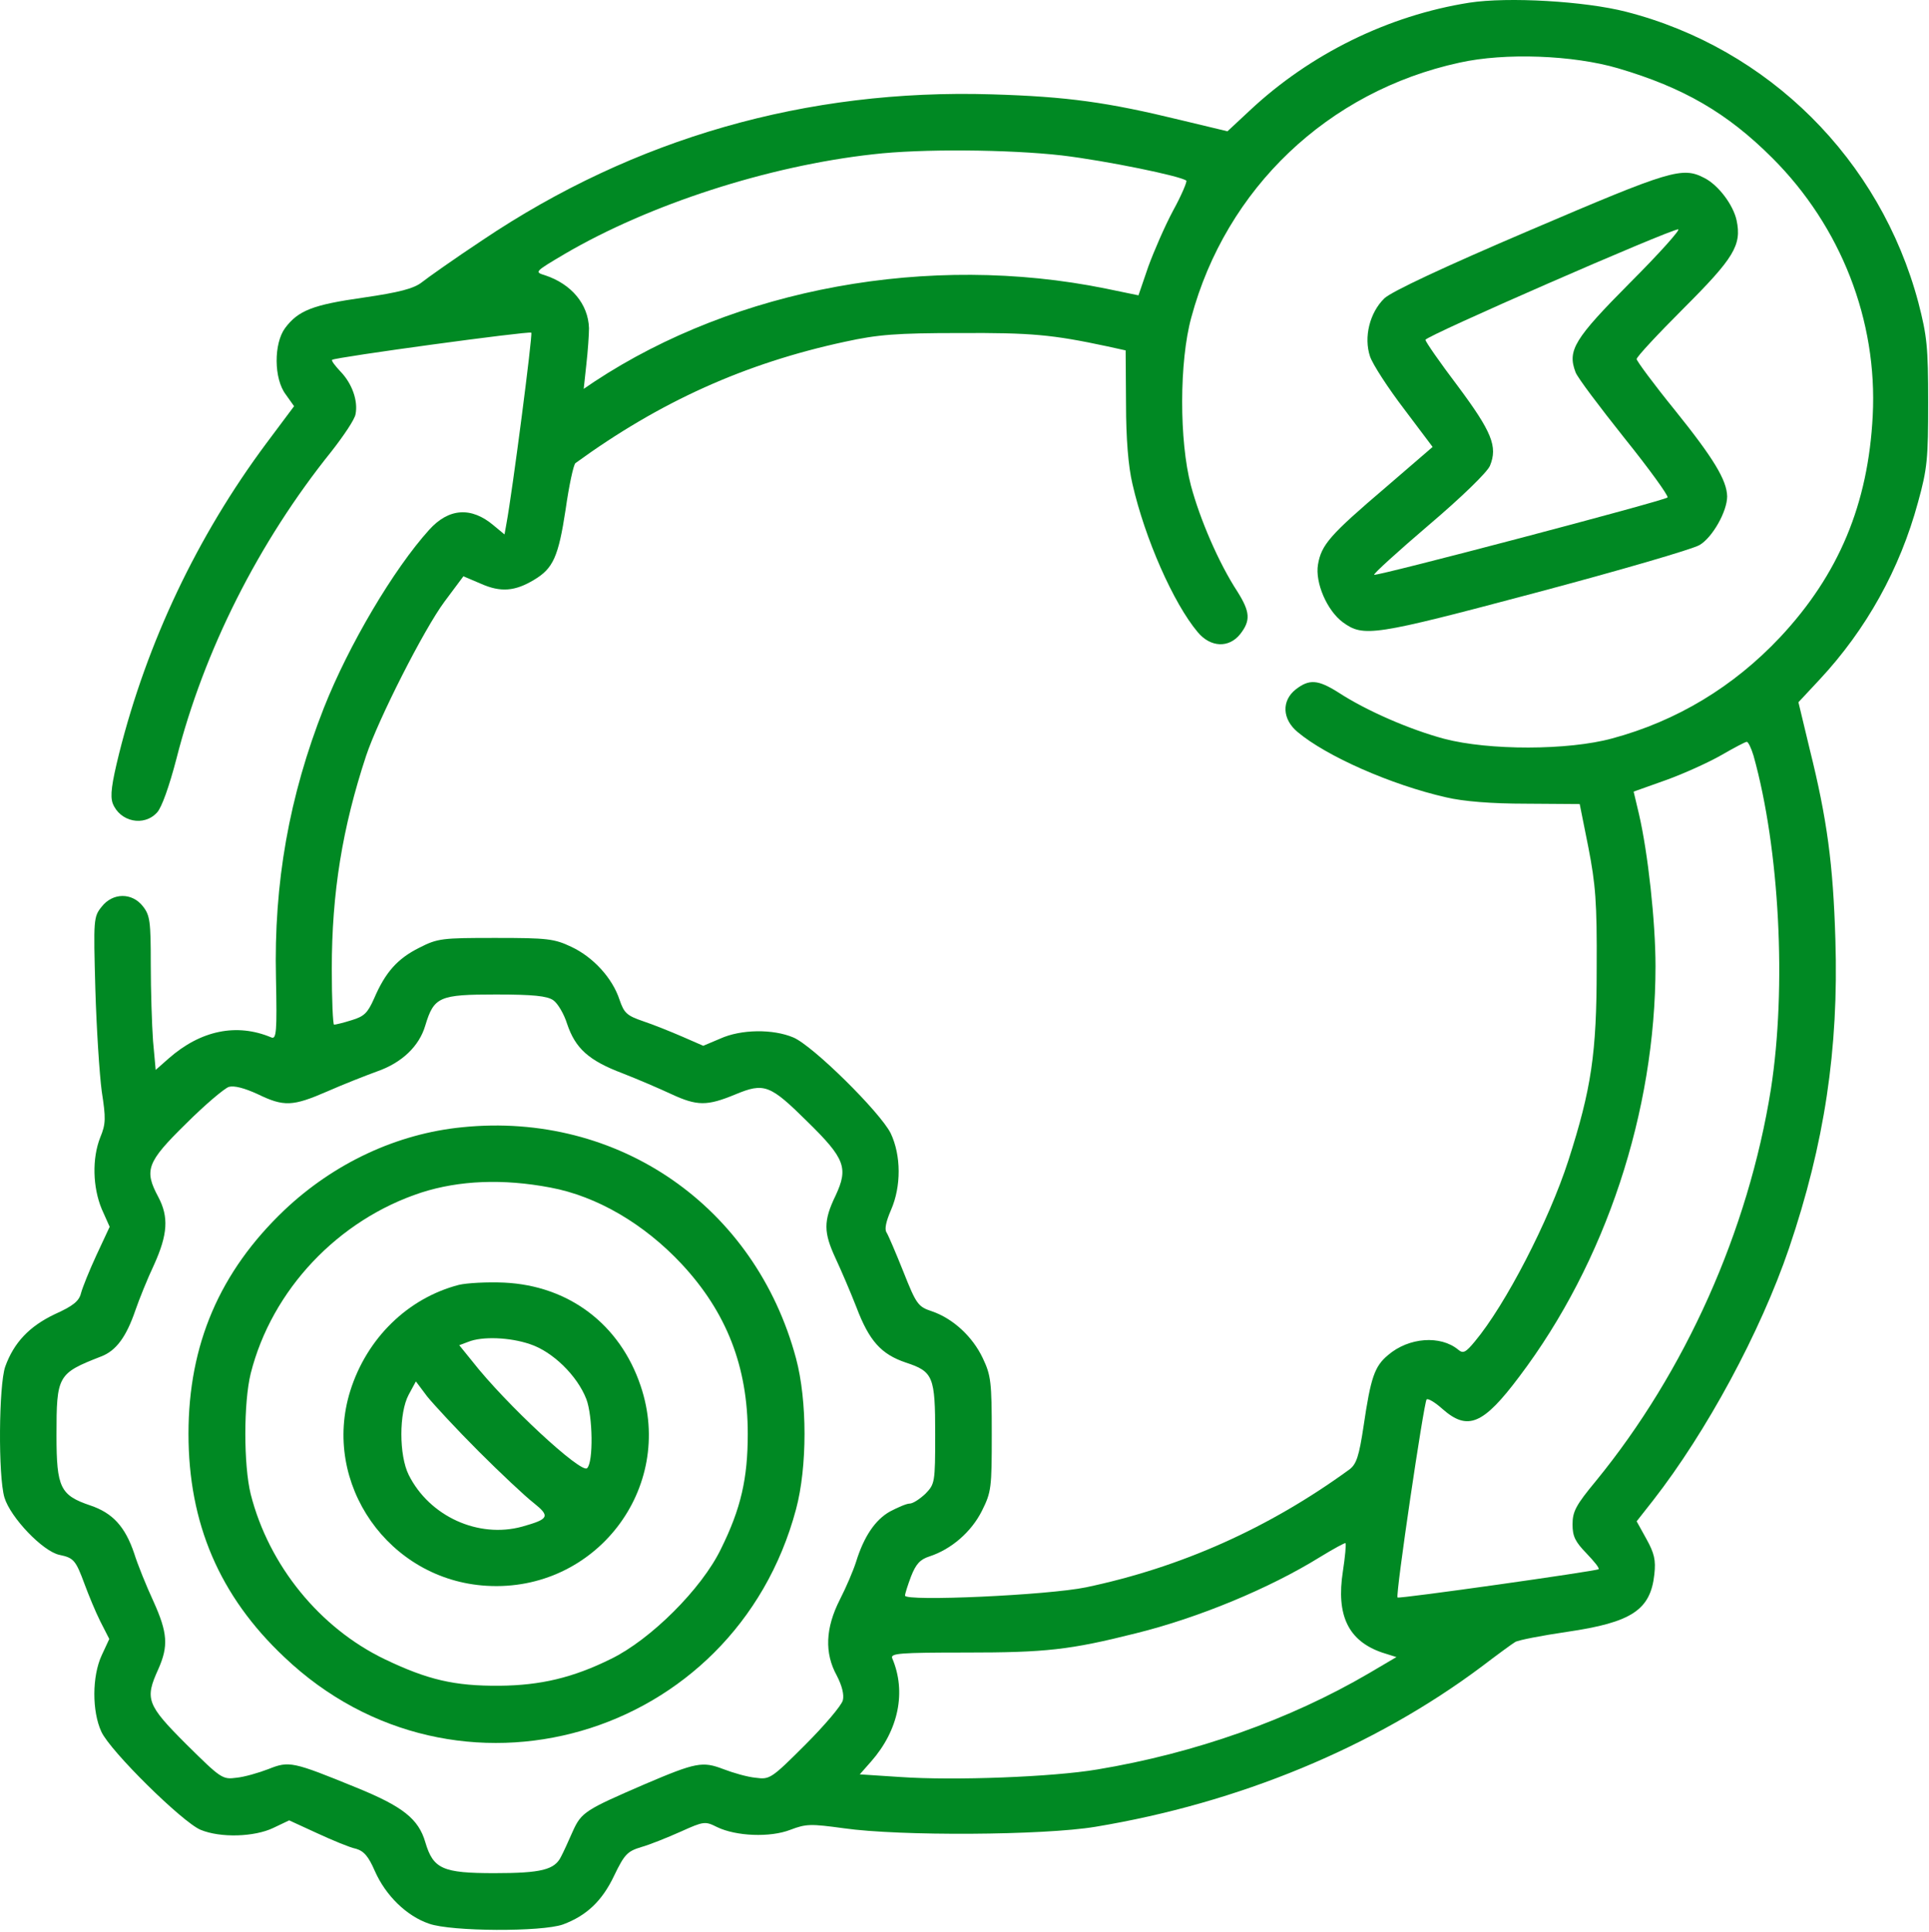
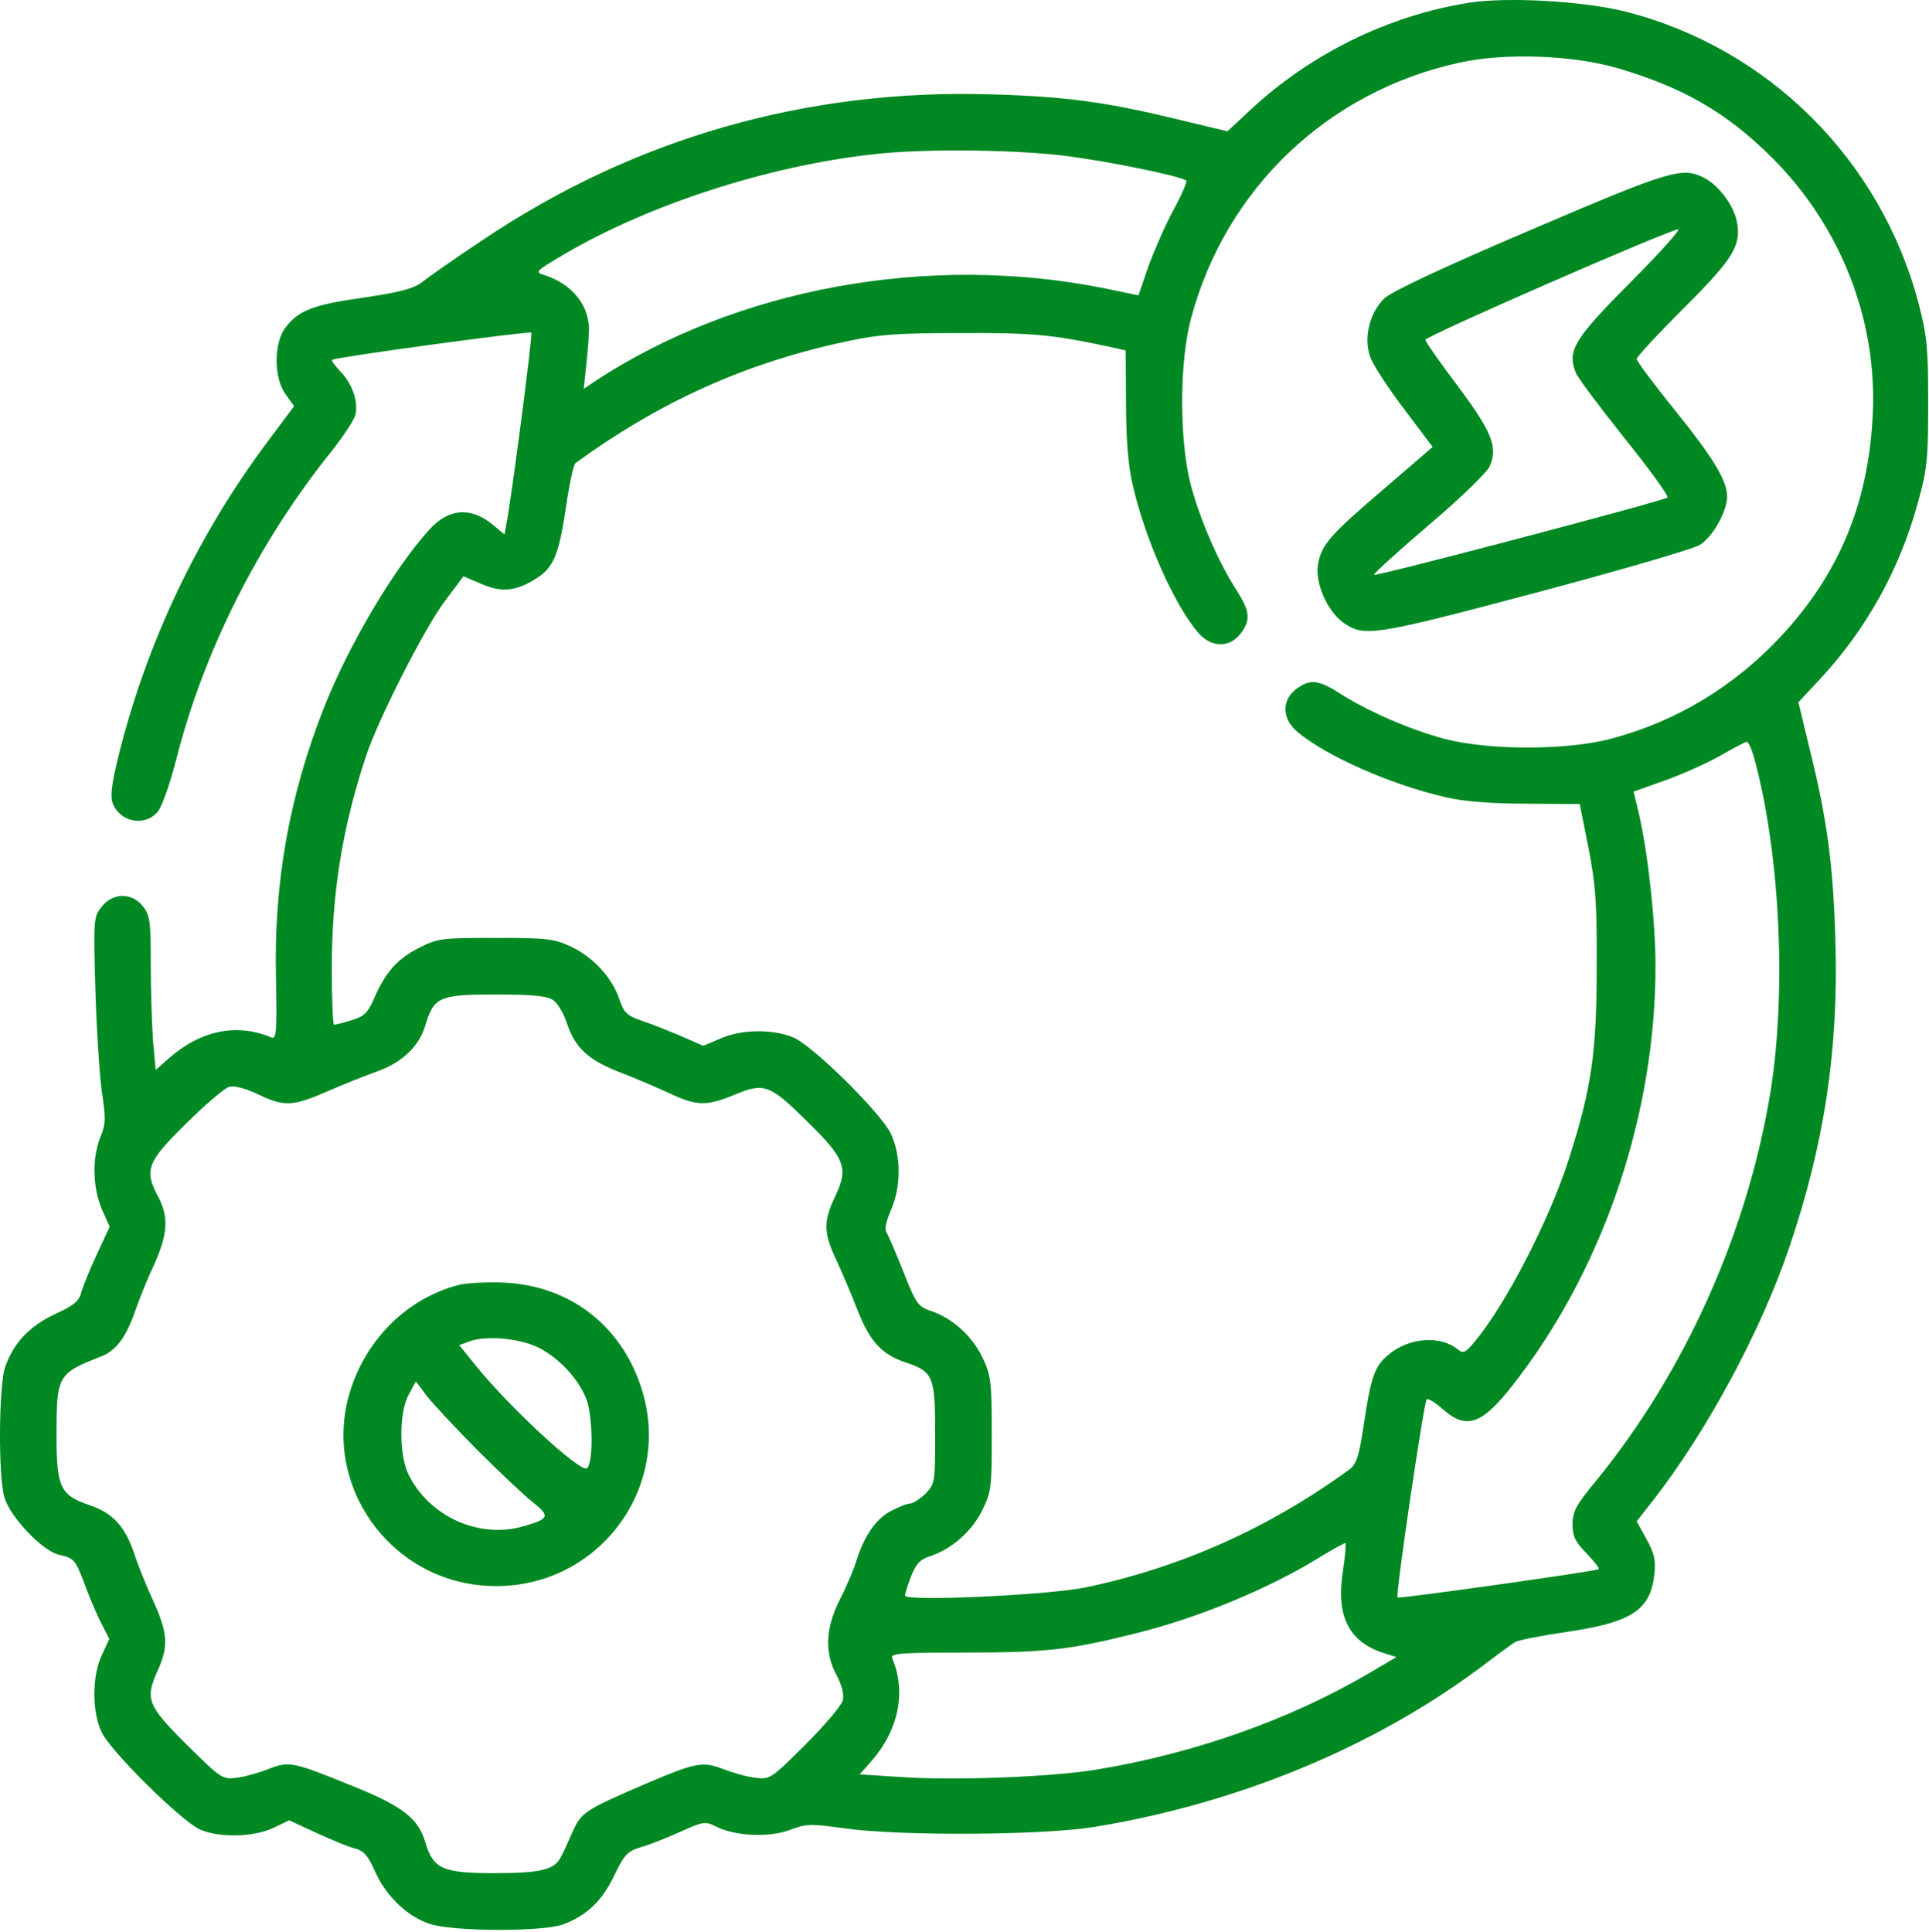
<svg xmlns="http://www.w3.org/2000/svg" width="682" height="683" viewBox="0 0 682 683" fill="none">
  <path d="M519.439 0.956C490.773 5.489 463.173 19.089 441.839 39.089L433.973 46.422L417.306 42.422C391.573 36.156 377.439 34.156 350.639 33.356C285.173 31.356 224.239 48.822 170.506 84.956C160.639 91.489 151.039 98.289 149.039 99.889C146.239 102.022 141.306 103.356 128.506 105.222C110.639 107.756 105.439 109.756 100.773 116.022C96.772 121.489 96.772 133.889 101.039 139.489L103.973 143.622L94.106 156.822C69.706 189.622 51.972 227.089 42.106 266.422C39.439 277.222 38.906 281.356 39.839 284.022C42.373 290.556 50.906 292.422 55.572 287.222C57.172 285.489 59.839 278.022 62.373 268.289C72.106 230.022 91.439 191.622 117.173 159.622C121.439 154.156 125.439 148.289 125.706 146.422C126.639 141.756 124.506 135.622 120.373 131.356C118.506 129.356 117.039 127.489 117.439 127.222C118.639 126.289 187.173 116.956 187.839 117.622C188.373 118.289 181.173 173.756 179.039 185.222L178.373 188.956L174.506 185.756C166.639 179.089 158.639 179.622 151.706 187.356C139.173 201.222 123.306 228.022 114.506 250.289C102.239 281.489 96.772 312.156 97.573 345.889C97.972 364.822 97.706 367.489 95.972 366.822C83.706 361.622 70.906 364.289 59.572 374.289L55.039 378.289L54.106 368.022C53.706 362.422 53.306 350.289 53.306 340.956C53.306 325.756 53.039 323.622 50.506 320.422C46.639 315.489 39.839 315.622 35.972 320.556C33.039 324.156 33.039 325.089 33.706 349.622C34.106 363.489 35.172 379.889 35.972 385.889C37.439 395.356 37.439 397.356 35.439 402.156C32.506 409.622 32.773 419.756 35.972 427.489L38.773 433.756L34.106 443.756C31.573 449.222 29.172 455.222 28.639 457.222C27.973 460.022 25.839 461.756 19.306 464.689C10.373 468.956 4.906 474.689 1.839 483.222C-0.427 489.756 -0.694 521.889 1.573 529.489C3.706 536.556 15.172 548.556 21.039 549.756C26.106 550.822 26.773 551.622 29.973 560.289C31.306 563.889 33.706 569.756 35.439 573.222L38.639 579.489L35.972 585.222C32.506 592.689 32.506 605.089 35.839 612.289C39.039 619.222 64.506 644.289 70.906 646.956C77.972 649.889 89.972 649.489 96.639 646.289L102.239 643.622L112.106 648.156C117.573 650.689 123.706 653.222 125.706 653.622C128.639 654.422 130.239 656.289 132.506 661.489C136.373 670.289 143.839 677.489 151.706 680.156C159.573 682.956 191.573 683.089 199.039 680.422C207.306 677.356 212.906 672.156 217.173 663.089C220.773 655.622 221.839 654.556 226.639 653.089C229.573 652.289 235.839 649.756 240.639 647.622C248.906 643.889 249.306 643.889 253.573 646.022C260.239 649.222 272.239 649.756 279.439 646.956C285.039 644.822 286.639 644.822 298.373 646.422C317.973 649.222 368.906 648.956 387.306 645.889C437.973 637.489 485.706 617.756 523.706 589.356C529.306 585.089 534.773 581.089 535.706 580.556C536.773 579.889 545.039 578.289 554.106 576.956C576.906 573.622 583.573 569.222 584.906 556.556C585.439 551.622 584.906 549.222 582.106 544.156L578.639 537.889L584.506 530.422C603.306 506.289 622.373 471.089 632.506 441.356C645.039 404.422 650.106 370.956 648.906 332.289C648.106 305.489 645.973 289.622 639.839 264.956L635.839 248.289L643.306 240.289C659.839 222.556 671.706 201.222 678.106 177.622C681.439 165.622 681.706 162.022 681.706 142.289C681.706 122.689 681.306 118.822 678.239 106.956C664.773 56.422 625.306 17.089 574.906 4.156C560.373 0.422 533.173 -1.178 519.439 0.956ZM572.106 24.156C595.173 30.956 610.639 39.889 626.639 55.889C650.906 80.156 663.839 113.356 662.106 146.956C660.506 178.289 650.106 203.089 629.439 225.222C612.906 242.822 592.773 254.956 569.973 261.089C554.373 265.356 526.373 265.356 510.639 261.222C498.639 258.022 483.173 251.356 473.173 244.822C465.973 240.289 462.906 240.022 458.106 243.756C453.039 247.756 453.306 254.289 458.773 258.822C468.906 267.356 491.839 277.489 511.173 281.889C517.306 283.356 527.306 284.156 539.573 284.156L558.506 284.289L561.573 299.622C564.106 312.689 564.639 318.956 564.506 342.289C564.506 372.422 562.639 384.956 554.506 410.289C547.573 431.756 532.239 461.356 521.439 474.289C518.239 478.156 517.306 478.689 515.573 477.222C509.306 472.022 498.106 472.822 490.773 479.089C485.973 483.089 484.639 486.956 482.106 504.156C480.506 514.822 479.573 517.622 477.173 519.489C448.639 540.289 417.573 554.156 383.973 561.222C370.506 564.022 319.973 566.289 319.973 564.156C319.973 563.489 320.906 560.556 322.106 557.356C323.839 552.956 325.306 551.356 328.639 550.289C336.373 547.756 343.439 541.622 347.173 534.156C350.506 527.489 350.639 526.022 350.639 507.089C350.639 488.689 350.373 486.289 347.439 480.156C343.839 472.556 336.906 466.156 329.439 463.622C324.639 462.022 323.973 461.222 319.439 449.756C316.773 443.089 314.106 436.822 313.439 435.756C312.639 434.556 313.306 431.756 315.039 427.756C318.639 419.489 318.639 408.556 314.906 400.689C311.173 393.222 287.439 369.756 280.506 366.822C273.306 363.756 261.973 363.889 254.639 367.222L248.639 369.756L241.306 366.556C237.306 364.822 231.039 362.289 227.439 361.089C221.573 359.089 220.639 358.156 219.039 353.489C216.506 345.756 209.706 338.422 202.106 334.822C195.973 331.889 193.573 331.622 175.173 331.622C156.239 331.622 154.773 331.756 148.239 335.089C140.506 338.956 136.239 343.756 132.239 353.089C129.973 358.156 128.773 359.356 124.373 360.689C121.439 361.622 118.639 362.289 118.106 362.289C117.706 362.289 117.306 353.489 117.306 342.556C117.306 315.622 121.039 292.689 129.439 267.222C133.706 254.422 149.839 222.556 157.173 212.689L163.839 203.756L170.106 206.422C177.039 209.489 182.106 209.089 188.906 204.956C195.573 200.956 197.439 196.822 199.973 180.156C201.173 171.622 202.773 164.289 203.439 163.756C233.306 142.022 263.439 128.422 298.773 120.822C310.373 118.289 316.906 117.756 339.306 117.756C364.506 117.622 371.973 118.289 391.306 122.422L397.973 123.889L398.106 142.822C398.106 154.956 398.906 164.956 400.373 171.089C404.773 190.422 414.906 213.356 423.439 223.489C427.973 228.956 434.506 229.222 438.506 224.156C442.239 219.356 441.973 216.289 437.439 209.089C430.906 199.089 424.239 183.622 421.039 171.622C416.906 155.889 416.906 127.889 421.173 112.289C433.439 66.689 469.439 32.289 515.973 22.156C532.106 18.556 556.239 19.489 572.106 24.156ZM375.439 54.956C391.039 56.822 417.706 62.289 419.439 63.889C419.706 64.289 417.706 69.089 414.773 74.422C411.839 79.889 407.973 88.822 405.973 94.289L402.506 104.422L390.906 102.022C328.506 89.356 260.239 101.889 210.106 134.956L206.373 137.489L207.306 128.822C207.839 124.156 208.239 118.289 208.239 116.022C207.973 107.489 201.973 100.422 192.773 97.356C188.906 96.156 188.906 96.156 199.706 89.756C229.573 72.289 271.439 58.689 308.639 54.556C325.706 52.556 356.639 52.822 375.439 54.956ZM619.973 267.222C629.173 300.156 631.706 349.089 626.106 385.089C618.106 435.222 595.839 484.956 564.239 523.622C557.173 532.156 555.973 534.422 555.973 538.956C555.973 543.222 556.906 545.089 560.906 549.222C563.573 552.022 565.573 554.422 565.173 554.822C564.373 555.489 494.639 565.356 494.106 564.822C493.306 564.022 503.439 495.756 504.373 494.822C504.773 494.289 507.306 495.756 509.973 498.156C518.906 506.022 524.373 503.756 537.173 486.689C567.706 446.289 585.306 392.956 585.306 341.622C585.306 325.889 582.639 301.489 579.439 287.756L577.573 279.889L589.173 275.756C595.439 273.489 604.239 269.489 608.639 266.956C613.039 264.422 617.039 262.289 617.573 262.289C618.106 262.289 619.173 264.556 619.973 267.222ZM195.573 353.622C197.173 354.689 199.439 358.556 200.506 362.022C203.439 370.689 208.106 374.956 220.106 379.489C225.573 381.622 233.306 384.956 237.306 386.822C246.506 391.089 249.973 391.089 259.973 386.956C270.239 382.689 272.239 383.489 285.573 396.689C298.773 409.622 299.973 412.956 295.439 422.689C291.039 431.756 291.173 435.756 295.439 444.956C297.306 448.956 300.639 456.689 302.773 462.156C307.306 474.156 311.573 478.822 320.239 481.756C329.973 484.956 330.639 486.689 330.639 507.089C330.639 524.289 330.506 524.689 327.173 528.156C325.173 530.022 322.773 531.622 321.573 531.622C320.506 531.622 317.439 532.956 314.639 534.422C309.439 537.356 305.439 543.222 302.639 552.289C301.706 555.222 299.173 561.222 296.906 565.622C291.839 575.622 291.439 584.422 295.839 592.422C297.706 596.022 298.506 599.222 297.973 601.222C297.439 603.089 291.573 610.022 284.639 616.956C272.639 628.956 272.106 629.222 267.173 628.556C264.239 628.289 259.173 626.822 255.706 625.489C248.373 622.689 246.106 623.089 227.973 630.822C207.039 639.889 205.573 640.689 202.506 647.489C201.039 650.822 199.173 654.956 198.373 656.422C196.106 661.089 191.439 662.289 174.773 662.289C156.506 662.289 153.173 660.822 150.373 651.356C147.973 643.089 142.373 638.689 125.973 632.022C103.439 622.822 102.239 622.556 94.906 625.489C91.439 626.822 86.373 628.289 83.573 628.556C78.639 629.222 78.106 628.822 65.839 616.689C51.839 602.689 51.172 600.689 55.972 590.156C59.572 582.022 59.306 577.356 54.239 566.156C51.706 560.689 48.639 553.089 47.439 549.222C44.239 539.756 39.839 534.956 31.973 532.289C21.306 528.689 19.973 526.022 19.973 507.489C19.973 486.289 20.372 485.622 35.706 479.622C41.039 477.622 44.639 472.689 47.839 463.356C49.172 459.489 52.106 452.156 54.506 447.089C59.306 436.422 59.706 430.289 55.972 423.222C50.906 413.756 51.839 410.956 65.706 397.356C72.373 390.689 79.306 384.822 80.906 384.289C82.772 383.756 86.373 384.689 91.039 386.822C100.373 391.356 103.439 391.222 115.706 385.889C121.439 383.356 129.306 380.289 133.306 378.822C142.106 375.756 148.239 369.889 150.373 362.556C153.439 352.422 155.306 351.622 175.306 351.622C188.639 351.622 193.439 352.156 195.573 353.622ZM474.773 555.622C472.373 571.089 476.639 580.156 488.639 584.289L493.706 585.889L483.973 591.622C455.973 608.022 422.506 619.889 387.973 625.622C372.239 628.289 337.306 629.622 318.239 628.289L303.973 627.356L307.973 622.822C317.706 611.756 320.506 598.156 315.439 586.289C314.773 584.556 318.106 584.289 341.573 584.289C369.706 584.289 378.239 583.356 401.573 577.489C423.706 572.022 448.773 561.622 466.639 550.556C471.439 547.622 475.573 545.356 475.706 545.622C475.973 545.889 475.573 550.422 474.773 555.622Z" fill="#008923" />
  <path d="M541.039 81.356C510.106 94.556 491.972 103.089 489.439 105.489C484.239 110.556 482.106 119.222 484.372 126.022C485.306 128.822 490.772 137.222 496.372 144.556L506.506 158.022L490.106 172.156C470.239 189.089 467.172 192.556 465.972 199.622C464.906 206.022 469.172 215.889 474.772 220.022C482.106 225.356 485.572 224.822 542.772 209.622C572.372 201.756 598.506 194.156 600.906 192.689C605.439 190.022 610.639 180.822 610.639 175.489C610.506 169.756 605.839 162.022 592.106 144.956C584.639 135.756 578.639 127.622 578.639 126.956C578.639 126.156 586.106 118.156 595.306 108.956C613.039 91.222 615.839 86.689 613.972 77.889C612.772 72.422 607.572 65.489 602.639 62.956C594.772 58.822 590.639 60.156 541.039 81.356ZM576.372 99.889C556.506 119.889 554.106 123.889 557.039 131.622C557.706 133.489 565.572 143.889 574.372 154.956C583.172 165.889 589.972 175.356 589.572 175.889C588.239 177.089 486.506 203.889 485.839 203.222C485.439 202.956 494.239 194.956 505.172 185.622C516.639 175.889 525.839 166.956 526.772 164.689C529.572 157.889 527.439 152.689 515.439 136.556C509.172 128.289 503.972 120.822 503.972 120.156C503.972 118.822 589.839 81.356 593.306 81.089C594.372 80.956 586.772 89.489 576.372 99.889Z" fill="#008923" />
-   <path d="M163.439 398.556C140.372 400.822 118.106 411.222 100.506 427.889C77.706 449.622 66.639 475.356 66.639 506.956C66.639 538.556 77.573 564.289 100.506 585.889C161.172 643.622 259.706 615.089 281.439 533.622C285.439 518.689 285.439 495.222 281.439 480.289C267.039 426.556 218.639 392.956 163.439 398.556ZM194.639 419.889C211.039 422.956 227.706 432.689 241.039 446.956C256.906 464.022 264.373 483.222 264.373 506.956C264.373 522.689 261.973 533.356 254.906 547.622C248.106 561.756 229.973 579.756 215.973 586.556C202.506 593.222 191.039 595.889 176.639 596.022C160.639 596.156 151.172 593.889 136.106 586.689C113.039 575.622 95.039 553.489 88.639 528.289C86.106 518.022 86.106 495.889 88.639 485.622C96.106 456.022 119.572 431.222 149.039 421.622C162.372 417.356 177.839 416.689 194.639 419.889Z" fill="#008923" />
  <path d="M162.239 454.289C144.239 458.956 129.706 473.089 123.839 491.756C113.573 524.556 137.439 558.689 172.106 560.689C210.506 562.956 238.773 526.289 226.506 490.022C219.173 468.156 201.039 454.556 178.239 453.489C172.239 453.222 165.039 453.622 162.239 454.289ZM187.306 475.222C195.439 477.889 204.106 486.422 207.306 494.689C209.573 500.689 209.839 516.956 207.573 519.089C205.573 521.222 178.773 496.422 166.906 481.222L162.373 475.622L165.573 474.422C170.506 472.422 180.239 472.822 187.306 475.222ZM169.173 513.089C176.906 520.822 185.706 529.089 188.639 531.356C194.639 536.156 194.106 537.089 184.639 539.756C169.173 544.022 151.839 536.156 144.506 521.489C141.039 514.556 141.039 499.489 144.506 493.089L147.039 488.422L151.039 493.756C153.306 496.556 161.439 505.356 169.173 513.089Z" fill="#008923" />
</svg>